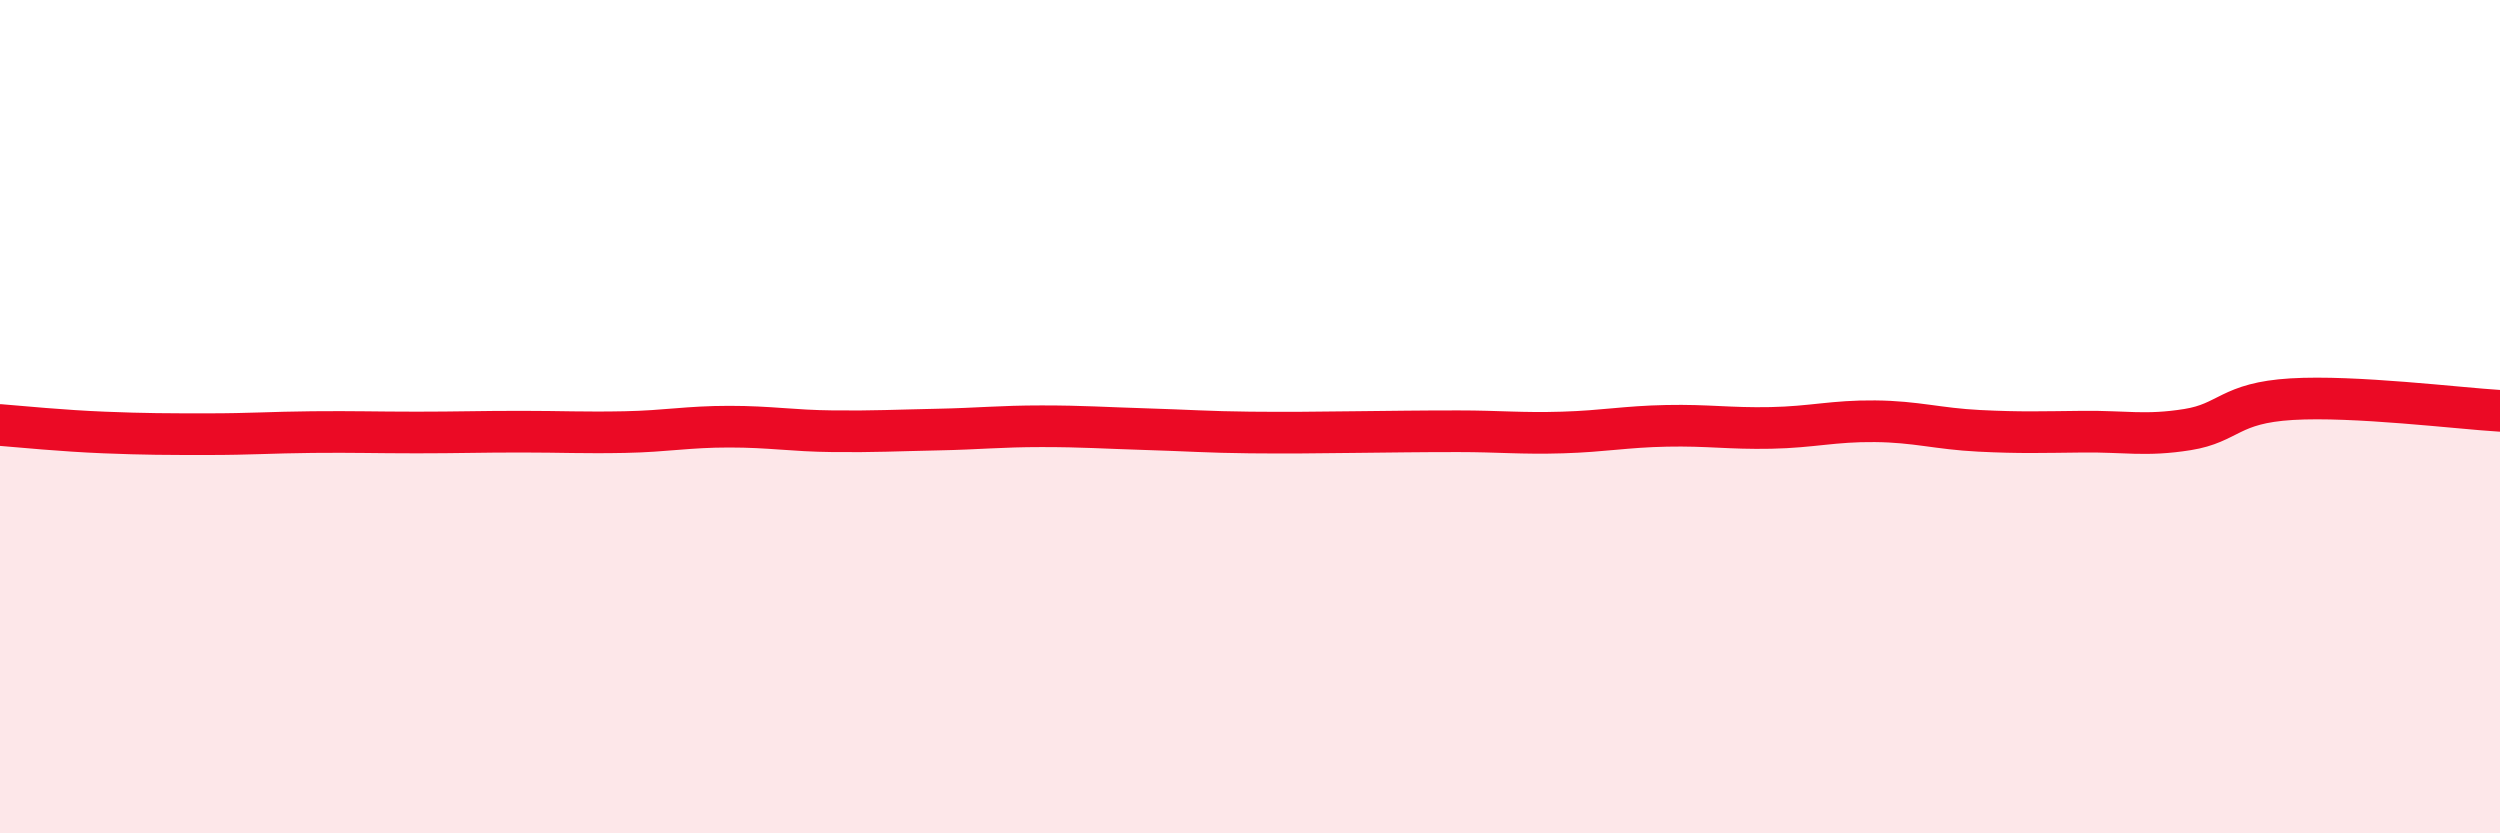
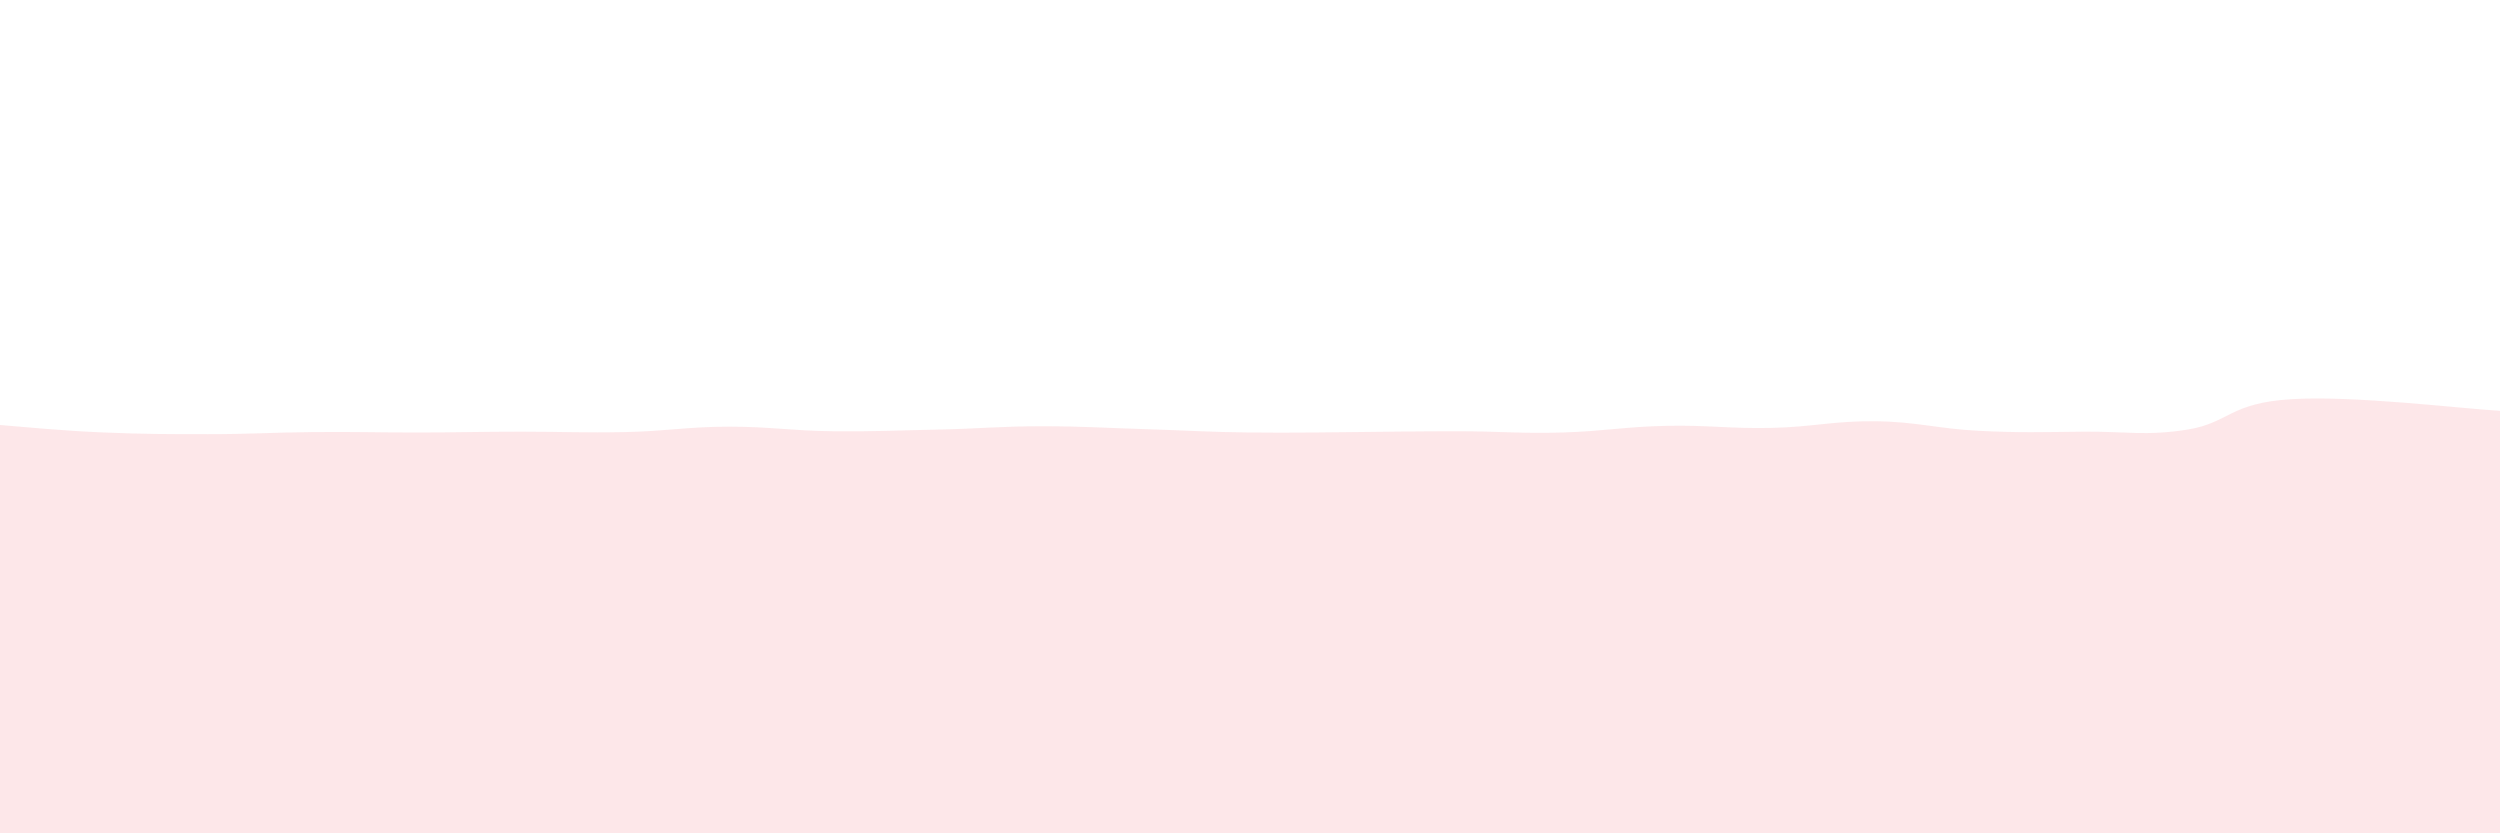
<svg xmlns="http://www.w3.org/2000/svg" width="60" height="20" viewBox="0 0 60 20">
  <path d="M 0,10.2 C 0.5,10.24 1.5,10.34 2.5,10.38 C 3.5,10.42 4,10.42 5,10.42 C 6,10.42 6.5,10.38 7.5,10.37 C 8.5,10.36 9,10.38 10,10.38 C 11,10.38 11.5,10.36 12.5,10.36 C 13.5,10.36 14,10.39 15,10.37 C 16,10.35 16.5,10.24 17.5,10.24 C 18.5,10.24 19,10.34 20,10.35 C 21,10.36 21.5,10.33 22.5,10.31 C 23.5,10.29 24,10.23 25,10.23 C 26,10.23 26.5,10.27 27.5,10.3 C 28.5,10.33 29,10.37 30,10.38 C 31,10.39 31.5,10.38 32.5,10.37 C 33.5,10.36 34,10.35 35,10.35 C 36,10.35 36.5,10.41 37.5,10.38 C 38.5,10.35 39,10.24 40,10.22 C 41,10.2 41.5,10.29 42.5,10.27 C 43.5,10.25 44,10.1 45,10.11 C 46,10.12 46.5,10.29 47.5,10.34 C 48.5,10.39 49,10.37 50,10.36 C 51,10.35 51.5,10.47 52.5,10.31 C 53.5,10.15 53.5,9.67 55,9.58 C 56.5,9.49 59,9.8 60,9.86L60 20L0 20Z" fill="#EB0A25" opacity="0.1" stroke-linecap="round" stroke-linejoin="round" />
-   <path d="M 0,10.2 C 0.5,10.24 1.5,10.34 2.5,10.38 C 3.5,10.42 4,10.42 5,10.42 C 6,10.42 6.5,10.38 7.5,10.37 C 8.5,10.36 9,10.38 10,10.38 C 11,10.38 11.5,10.36 12.5,10.36 C 13.5,10.36 14,10.39 15,10.37 C 16,10.35 16.5,10.24 17.5,10.24 C 18.5,10.24 19,10.34 20,10.35 C 21,10.36 21.5,10.33 22.5,10.31 C 23.5,10.29 24,10.23 25,10.23 C 26,10.23 26.5,10.27 27.5,10.3 C 28.5,10.33 29,10.37 30,10.38 C 31,10.39 31.5,10.38 32.5,10.37 C 33.5,10.36 34,10.35 35,10.35 C 36,10.35 36.5,10.41 37.5,10.38 C 38.5,10.35 39,10.24 40,10.22 C 41,10.2 41.5,10.29 42.5,10.27 C 43.5,10.25 44,10.1 45,10.11 C 46,10.12 46.5,10.29 47.5,10.34 C 48.5,10.39 49,10.37 50,10.36 C 51,10.35 51.5,10.47 52.5,10.31 C 53.5,10.15 53.5,9.67 55,9.58 C 56.5,9.49 59,9.8 60,9.86" stroke="#EB0A25" stroke-width="1" fill="none" stroke-linecap="round" stroke-linejoin="round" />
</svg>